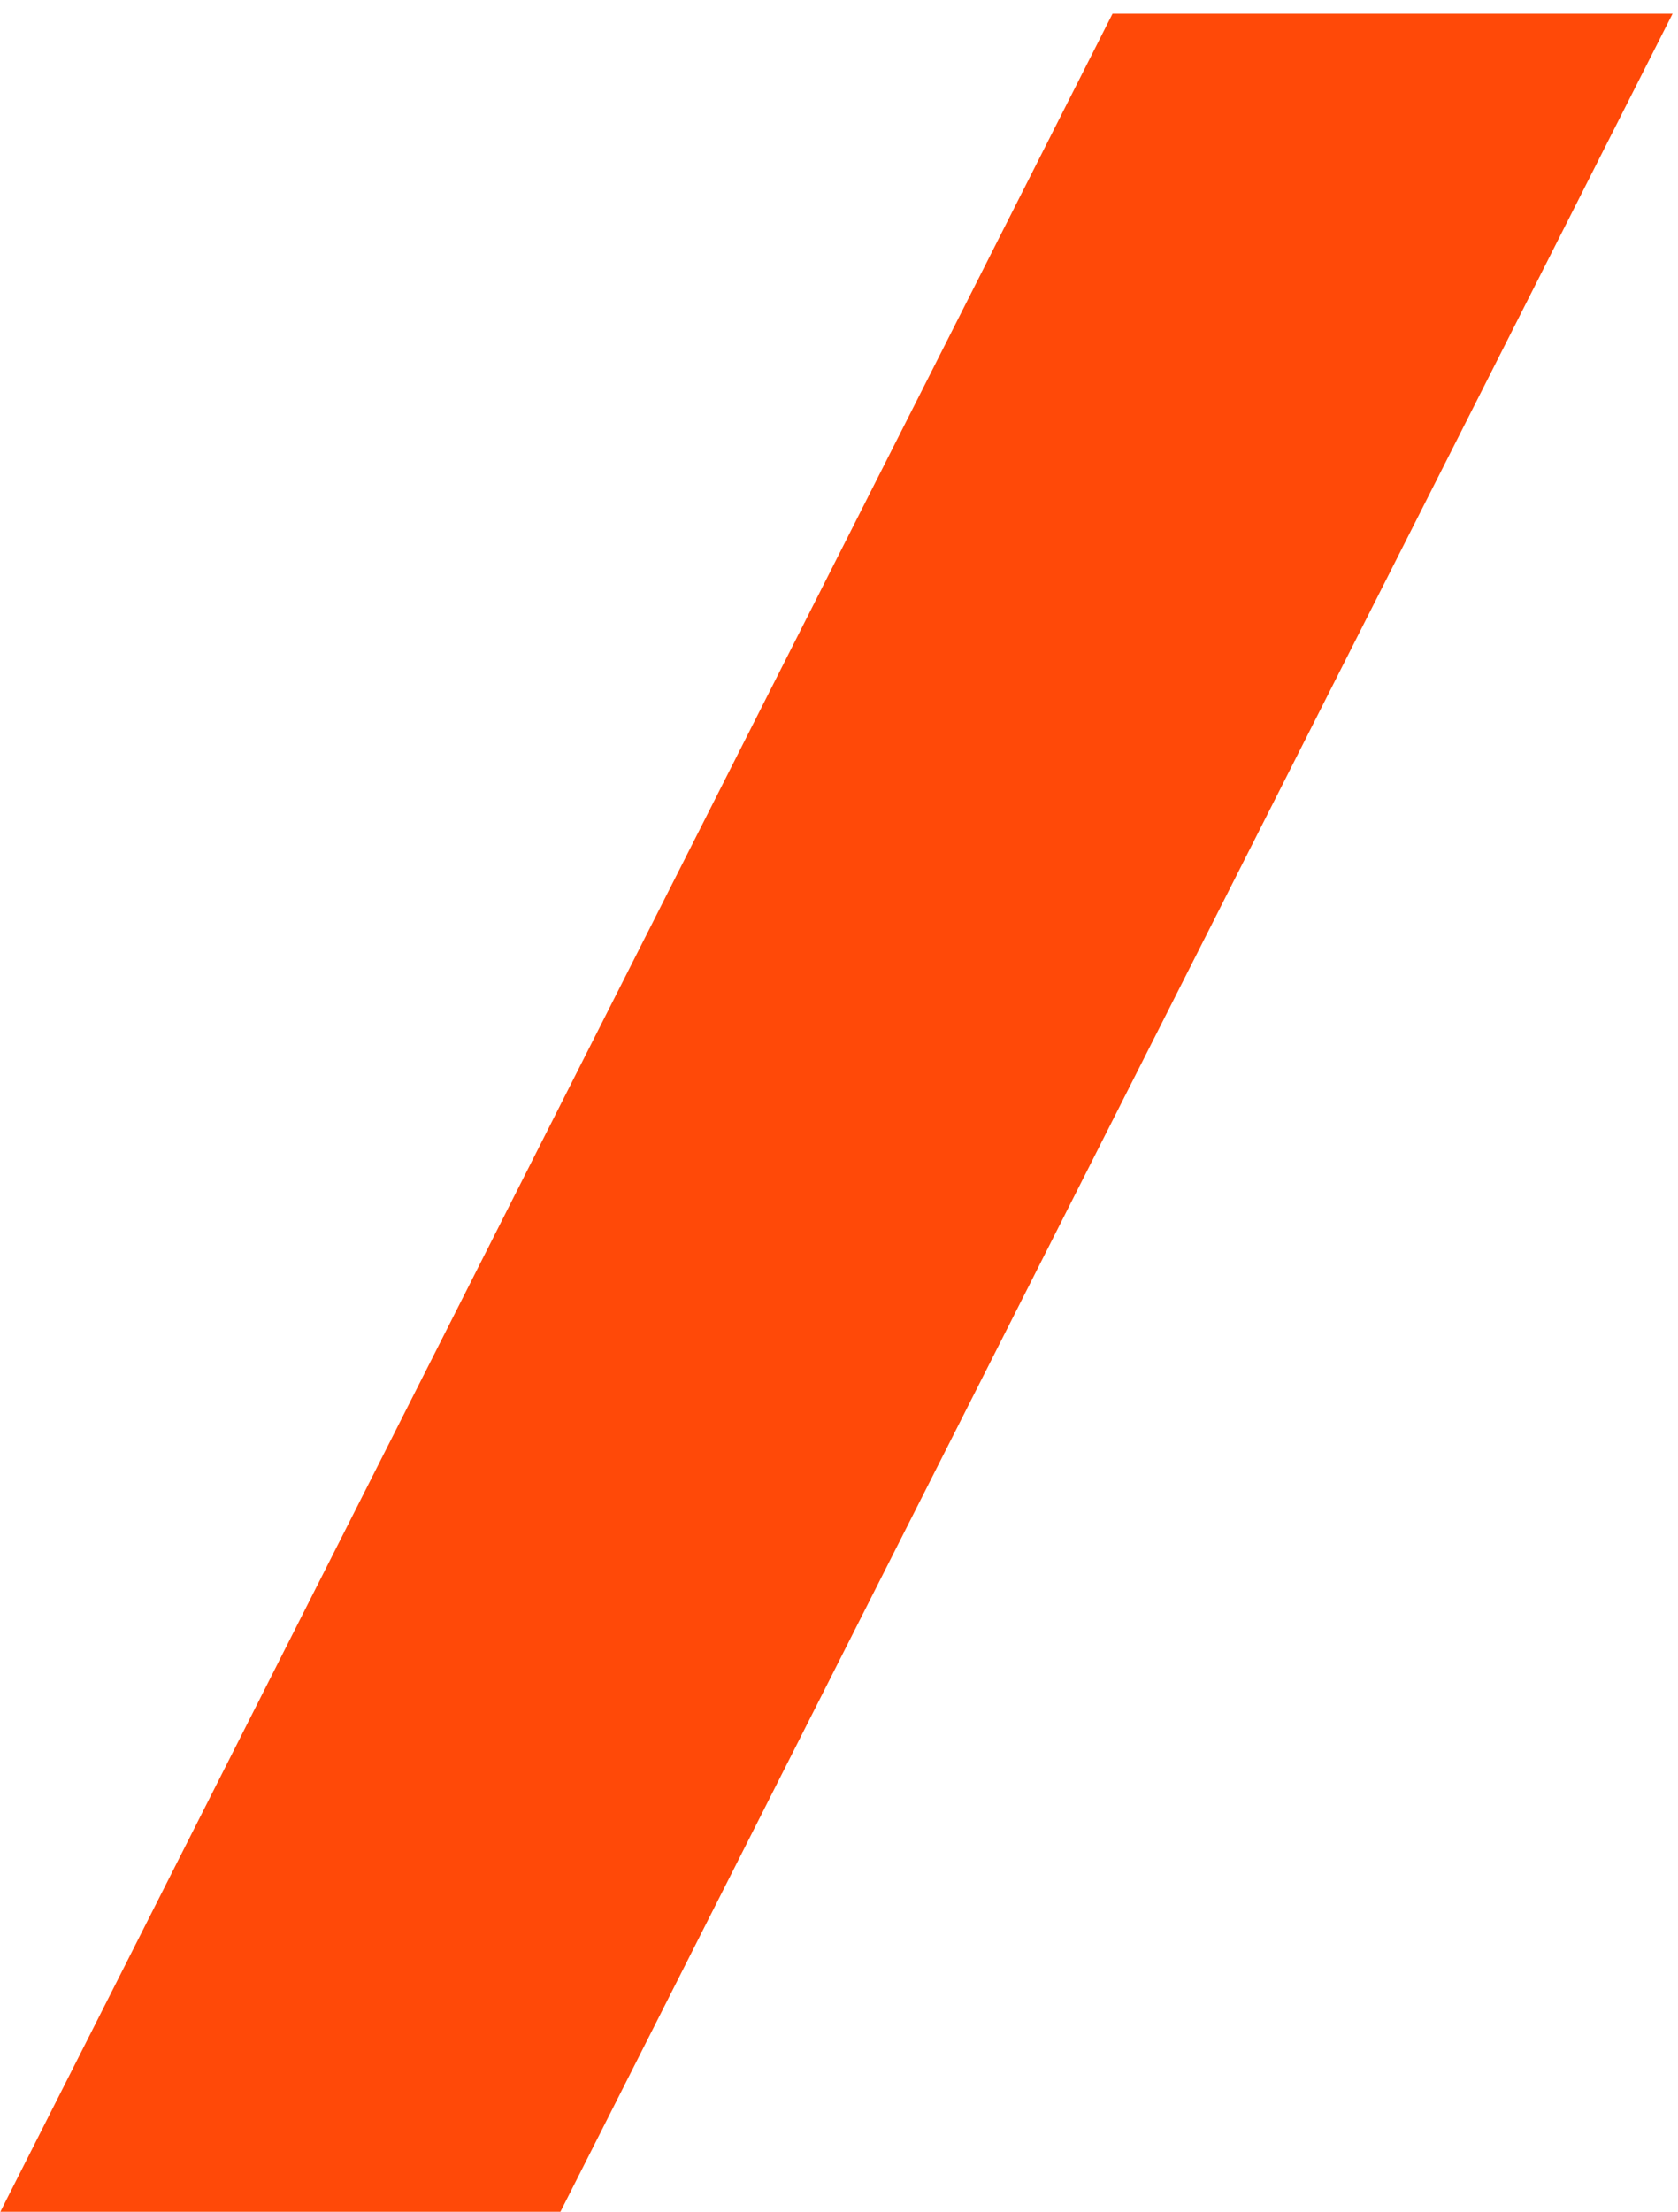
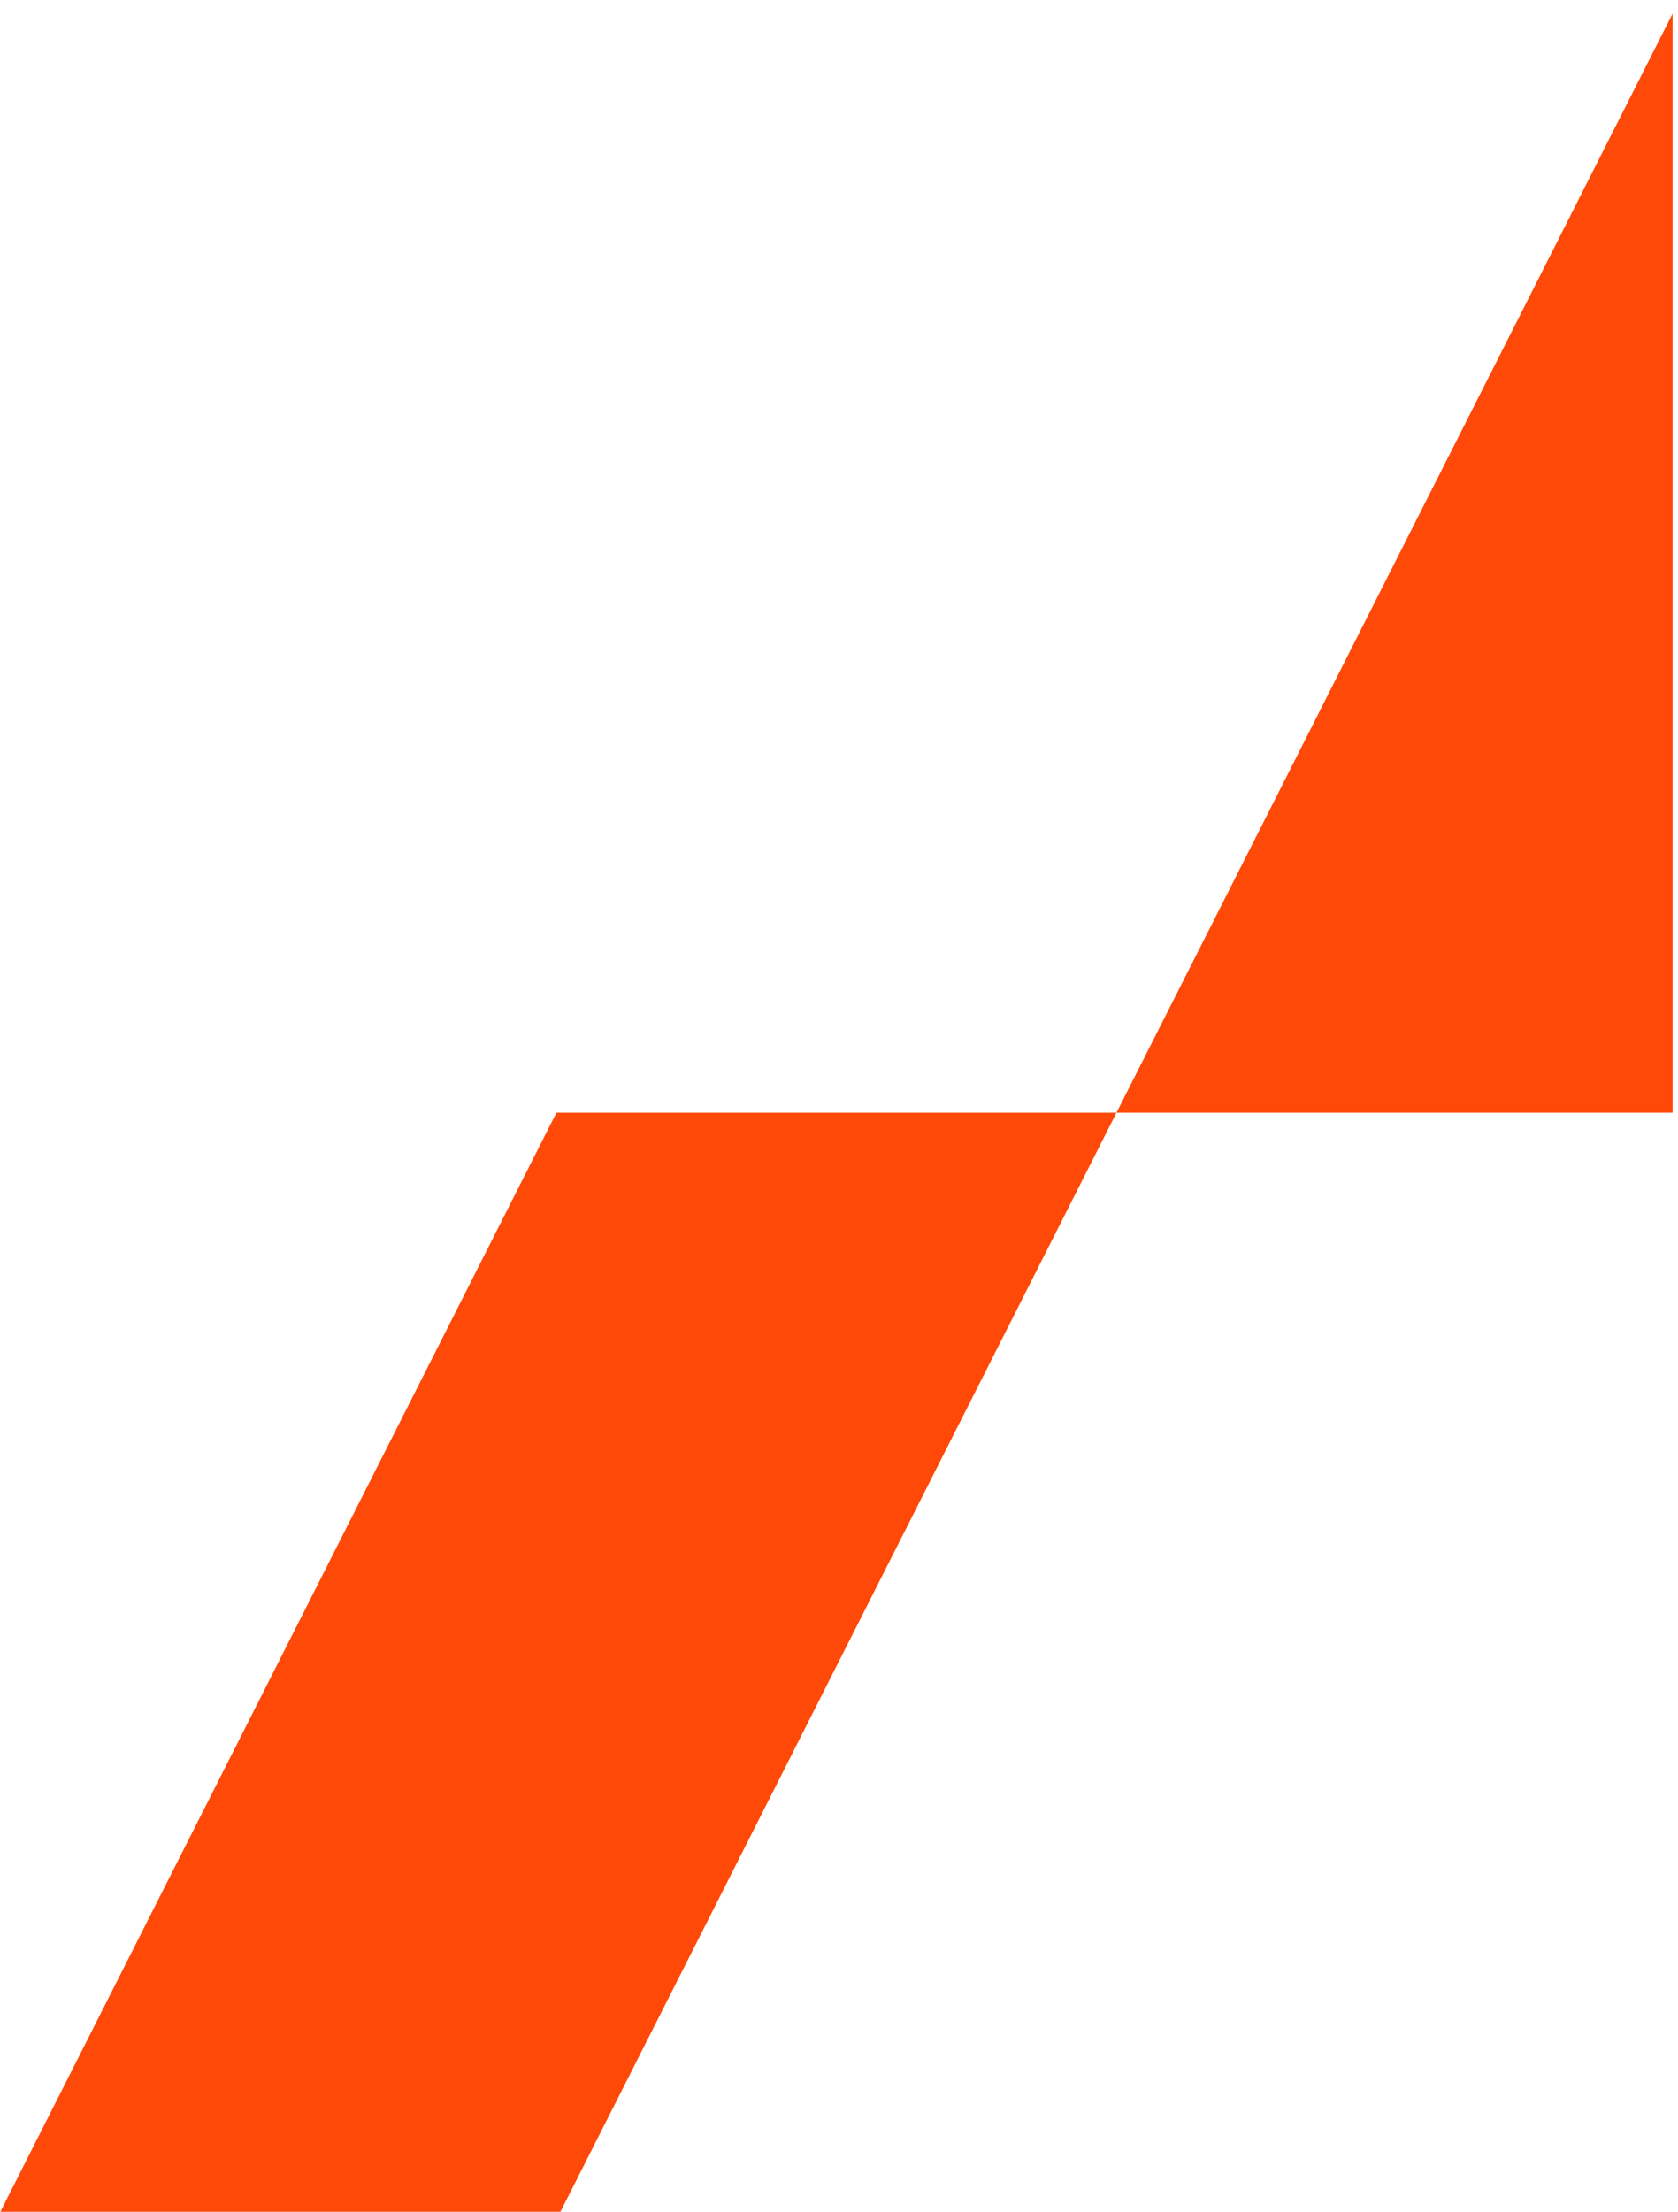
<svg xmlns="http://www.w3.org/2000/svg" width="82" height="108" viewBox="0 0 82 108" fill="none">
-   <path d="M81.735 0.668L54.56 54.332L27.386 108H0.017L27.192 54.332L54.367 0.668H81.735Z" fill="#FF4908" />
+   <path d="M81.735 0.668L54.56 54.332L27.386 108H0.017L27.192 54.332H81.735Z" fill="#FF4908" />
</svg>